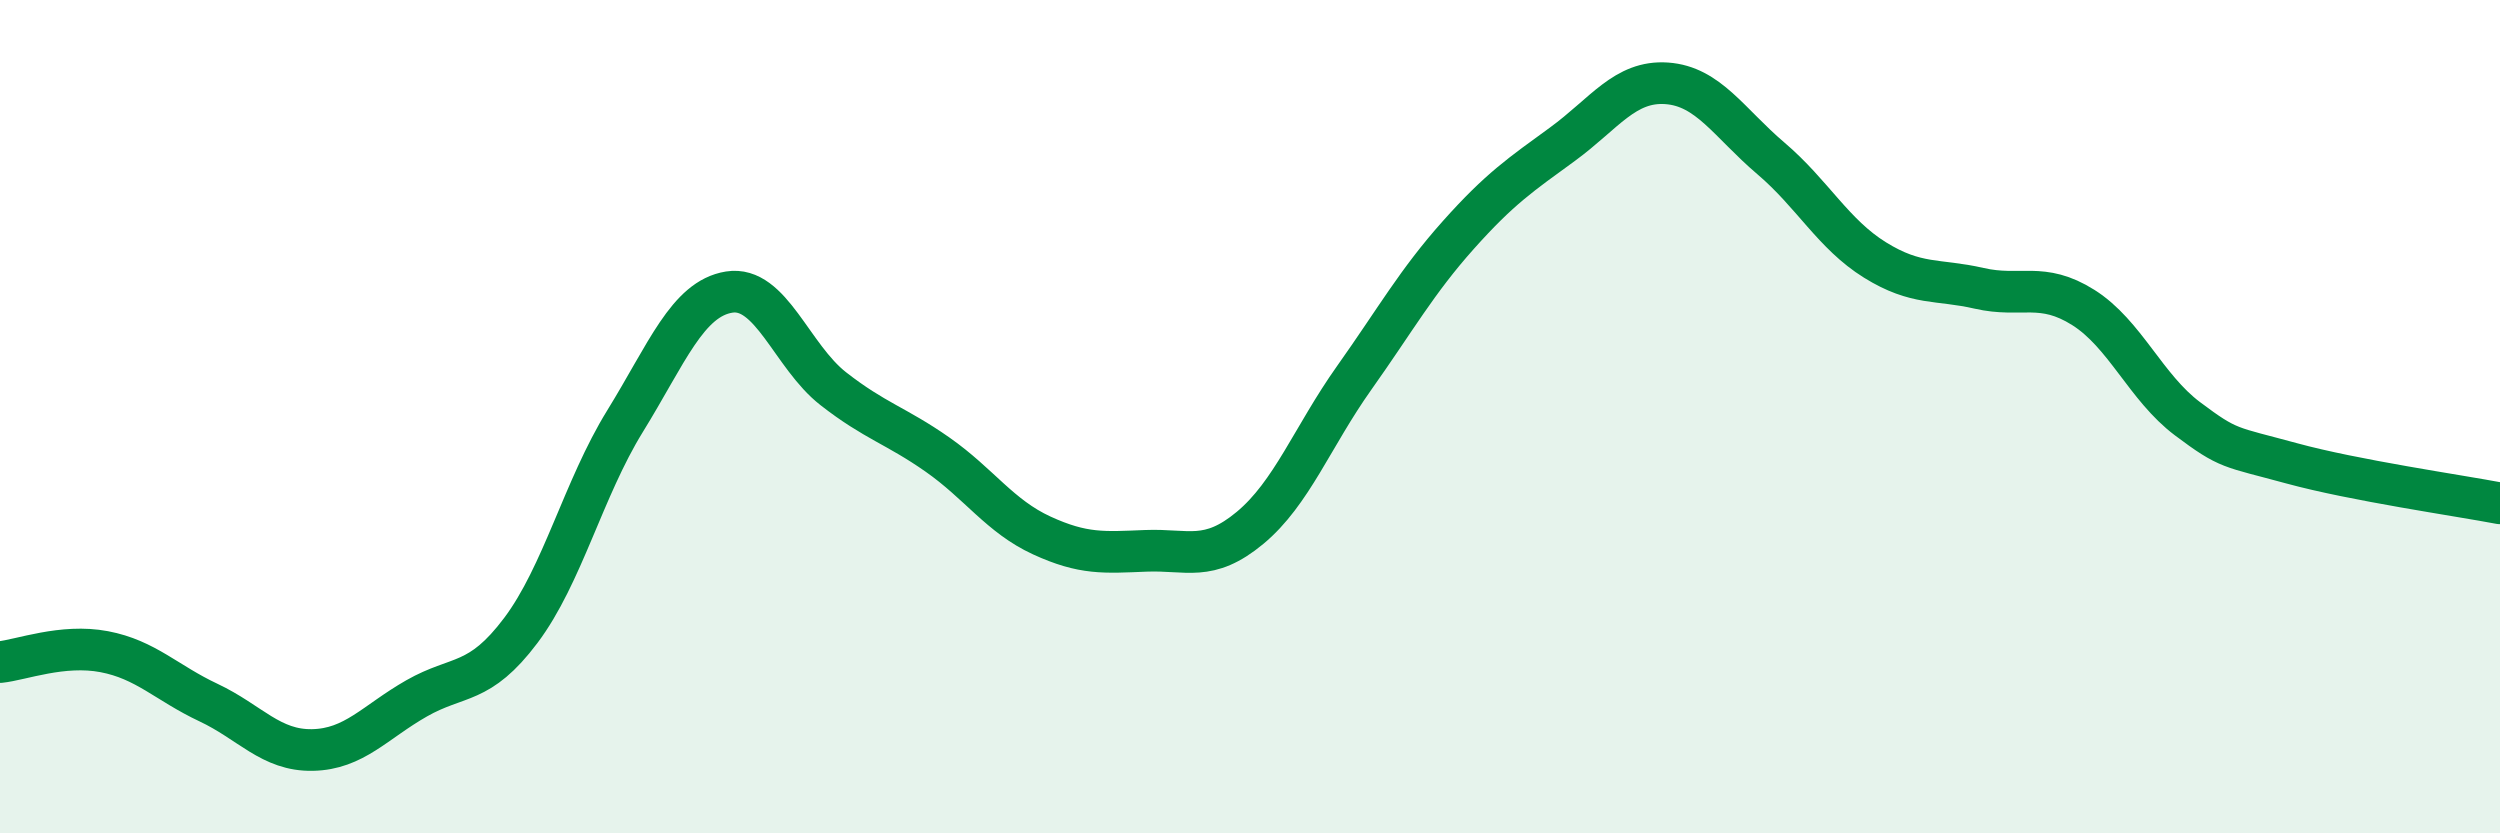
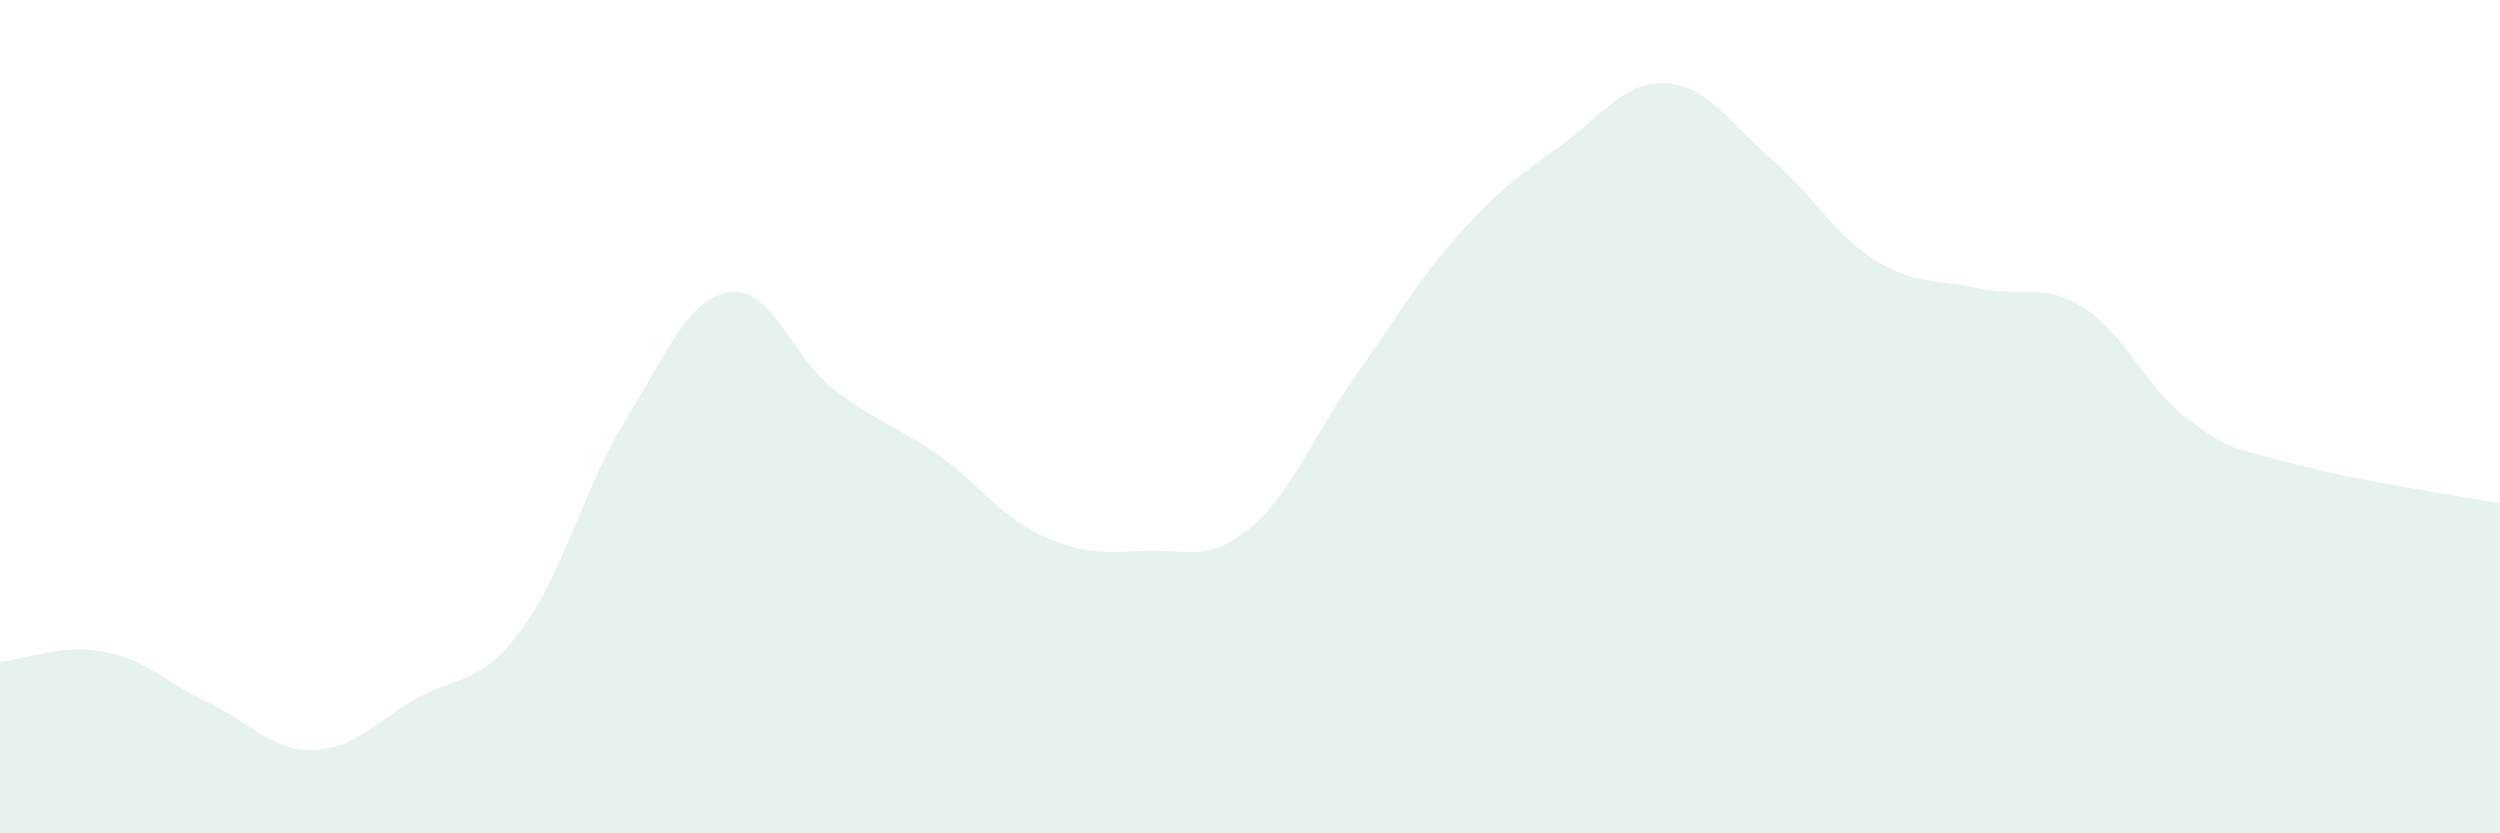
<svg xmlns="http://www.w3.org/2000/svg" width="60" height="20" viewBox="0 0 60 20">
  <path d="M 0,15.89 C 0.5,15.84 1.5,15.45 2.5,15.64 C 3.5,15.83 4,16.39 5,16.86 C 6,17.33 6.5,18.02 7.5,18 C 8.5,17.98 9,17.33 10,16.76 C 11,16.19 11.5,16.46 12.5,15.13 C 13.5,13.8 14,11.73 15,10.11 C 16,8.49 16.5,7.17 17.5,7.01 C 18.5,6.85 19,8.55 20,9.33 C 21,10.11 21.5,10.21 22.5,10.91 C 23.5,11.61 24,12.39 25,12.85 C 26,13.31 26.5,13.26 27.5,13.22 C 28.5,13.18 29,13.5 30,12.67 C 31,11.84 31.5,10.48 32.5,9.07 C 33.5,7.66 34,6.76 35,5.64 C 36,4.52 36.5,4.19 37.5,3.46 C 38.5,2.73 39,1.93 40,2 C 41,2.07 41.5,2.95 42.5,3.8 C 43.5,4.65 44,5.62 45,6.24 C 46,6.86 46.5,6.69 47.5,6.92 C 48.5,7.15 49,6.75 50,7.38 C 51,8.01 51.5,9.3 52.5,10.05 C 53.5,10.8 53.5,10.71 55,11.12 C 56.5,11.53 59,11.89 60,12.08L60 20L0 20Z" fill="#008740" opacity="0.1" stroke-linecap="round" stroke-linejoin="round" />
-   <path d="M 0,15.89 C 0.5,15.84 1.5,15.45 2.5,15.64 C 3.5,15.83 4,16.39 5,16.86 C 6,17.33 6.5,18.02 7.5,18 C 8.5,17.98 9,17.33 10,16.76 C 11,16.19 11.5,16.46 12.5,15.13 C 13.5,13.8 14,11.73 15,10.11 C 16,8.49 16.5,7.17 17.5,7.01 C 18.5,6.85 19,8.55 20,9.33 C 21,10.11 21.5,10.21 22.5,10.91 C 23.5,11.61 24,12.39 25,12.85 C 26,13.31 26.5,13.26 27.5,13.22 C 28.5,13.18 29,13.5 30,12.67 C 31,11.84 31.5,10.48 32.5,9.07 C 33.5,7.66 34,6.76 35,5.64 C 36,4.52 36.5,4.19 37.5,3.46 C 38.5,2.73 39,1.93 40,2 C 41,2.07 41.5,2.95 42.5,3.8 C 43.5,4.65 44,5.62 45,6.24 C 46,6.86 46.5,6.69 47.5,6.92 C 48.5,7.15 49,6.75 50,7.38 C 51,8.01 51.5,9.3 52.5,10.05 C 53.5,10.8 53.5,10.71 55,11.12 C 56.5,11.53 59,11.89 60,12.08" stroke="#008740" stroke-width="1" fill="none" stroke-linecap="round" stroke-linejoin="round" />
</svg>